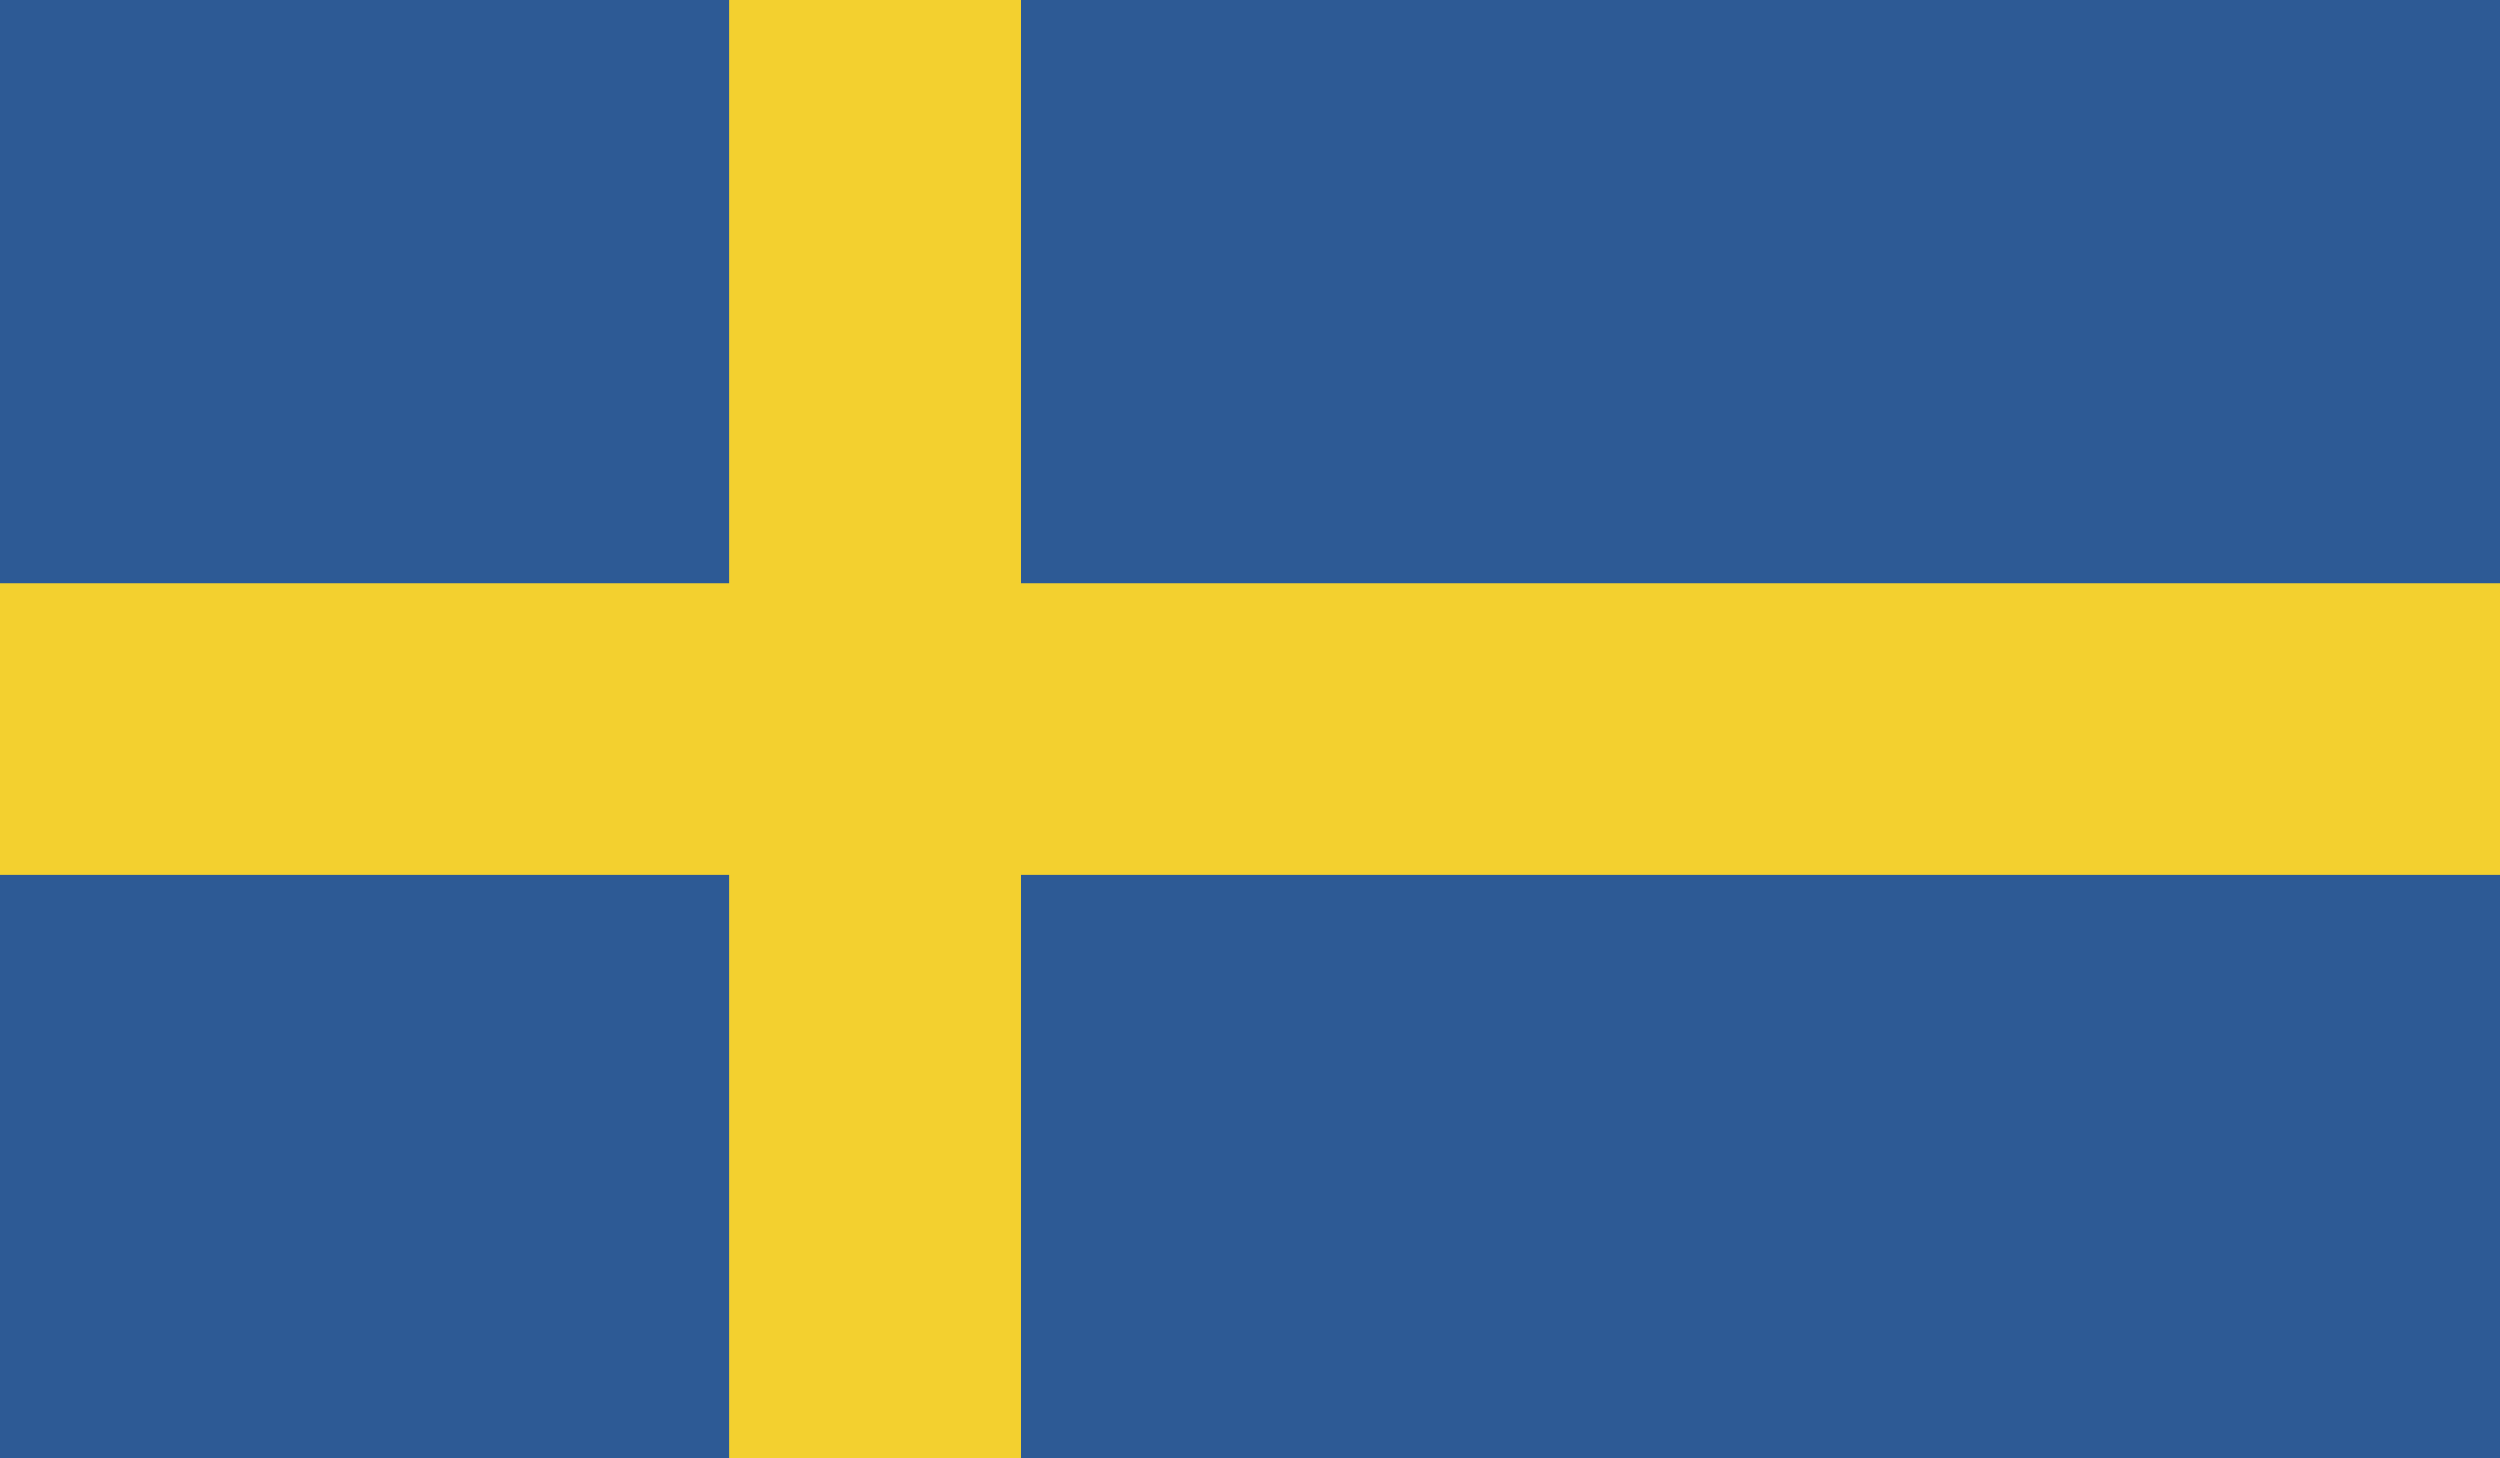
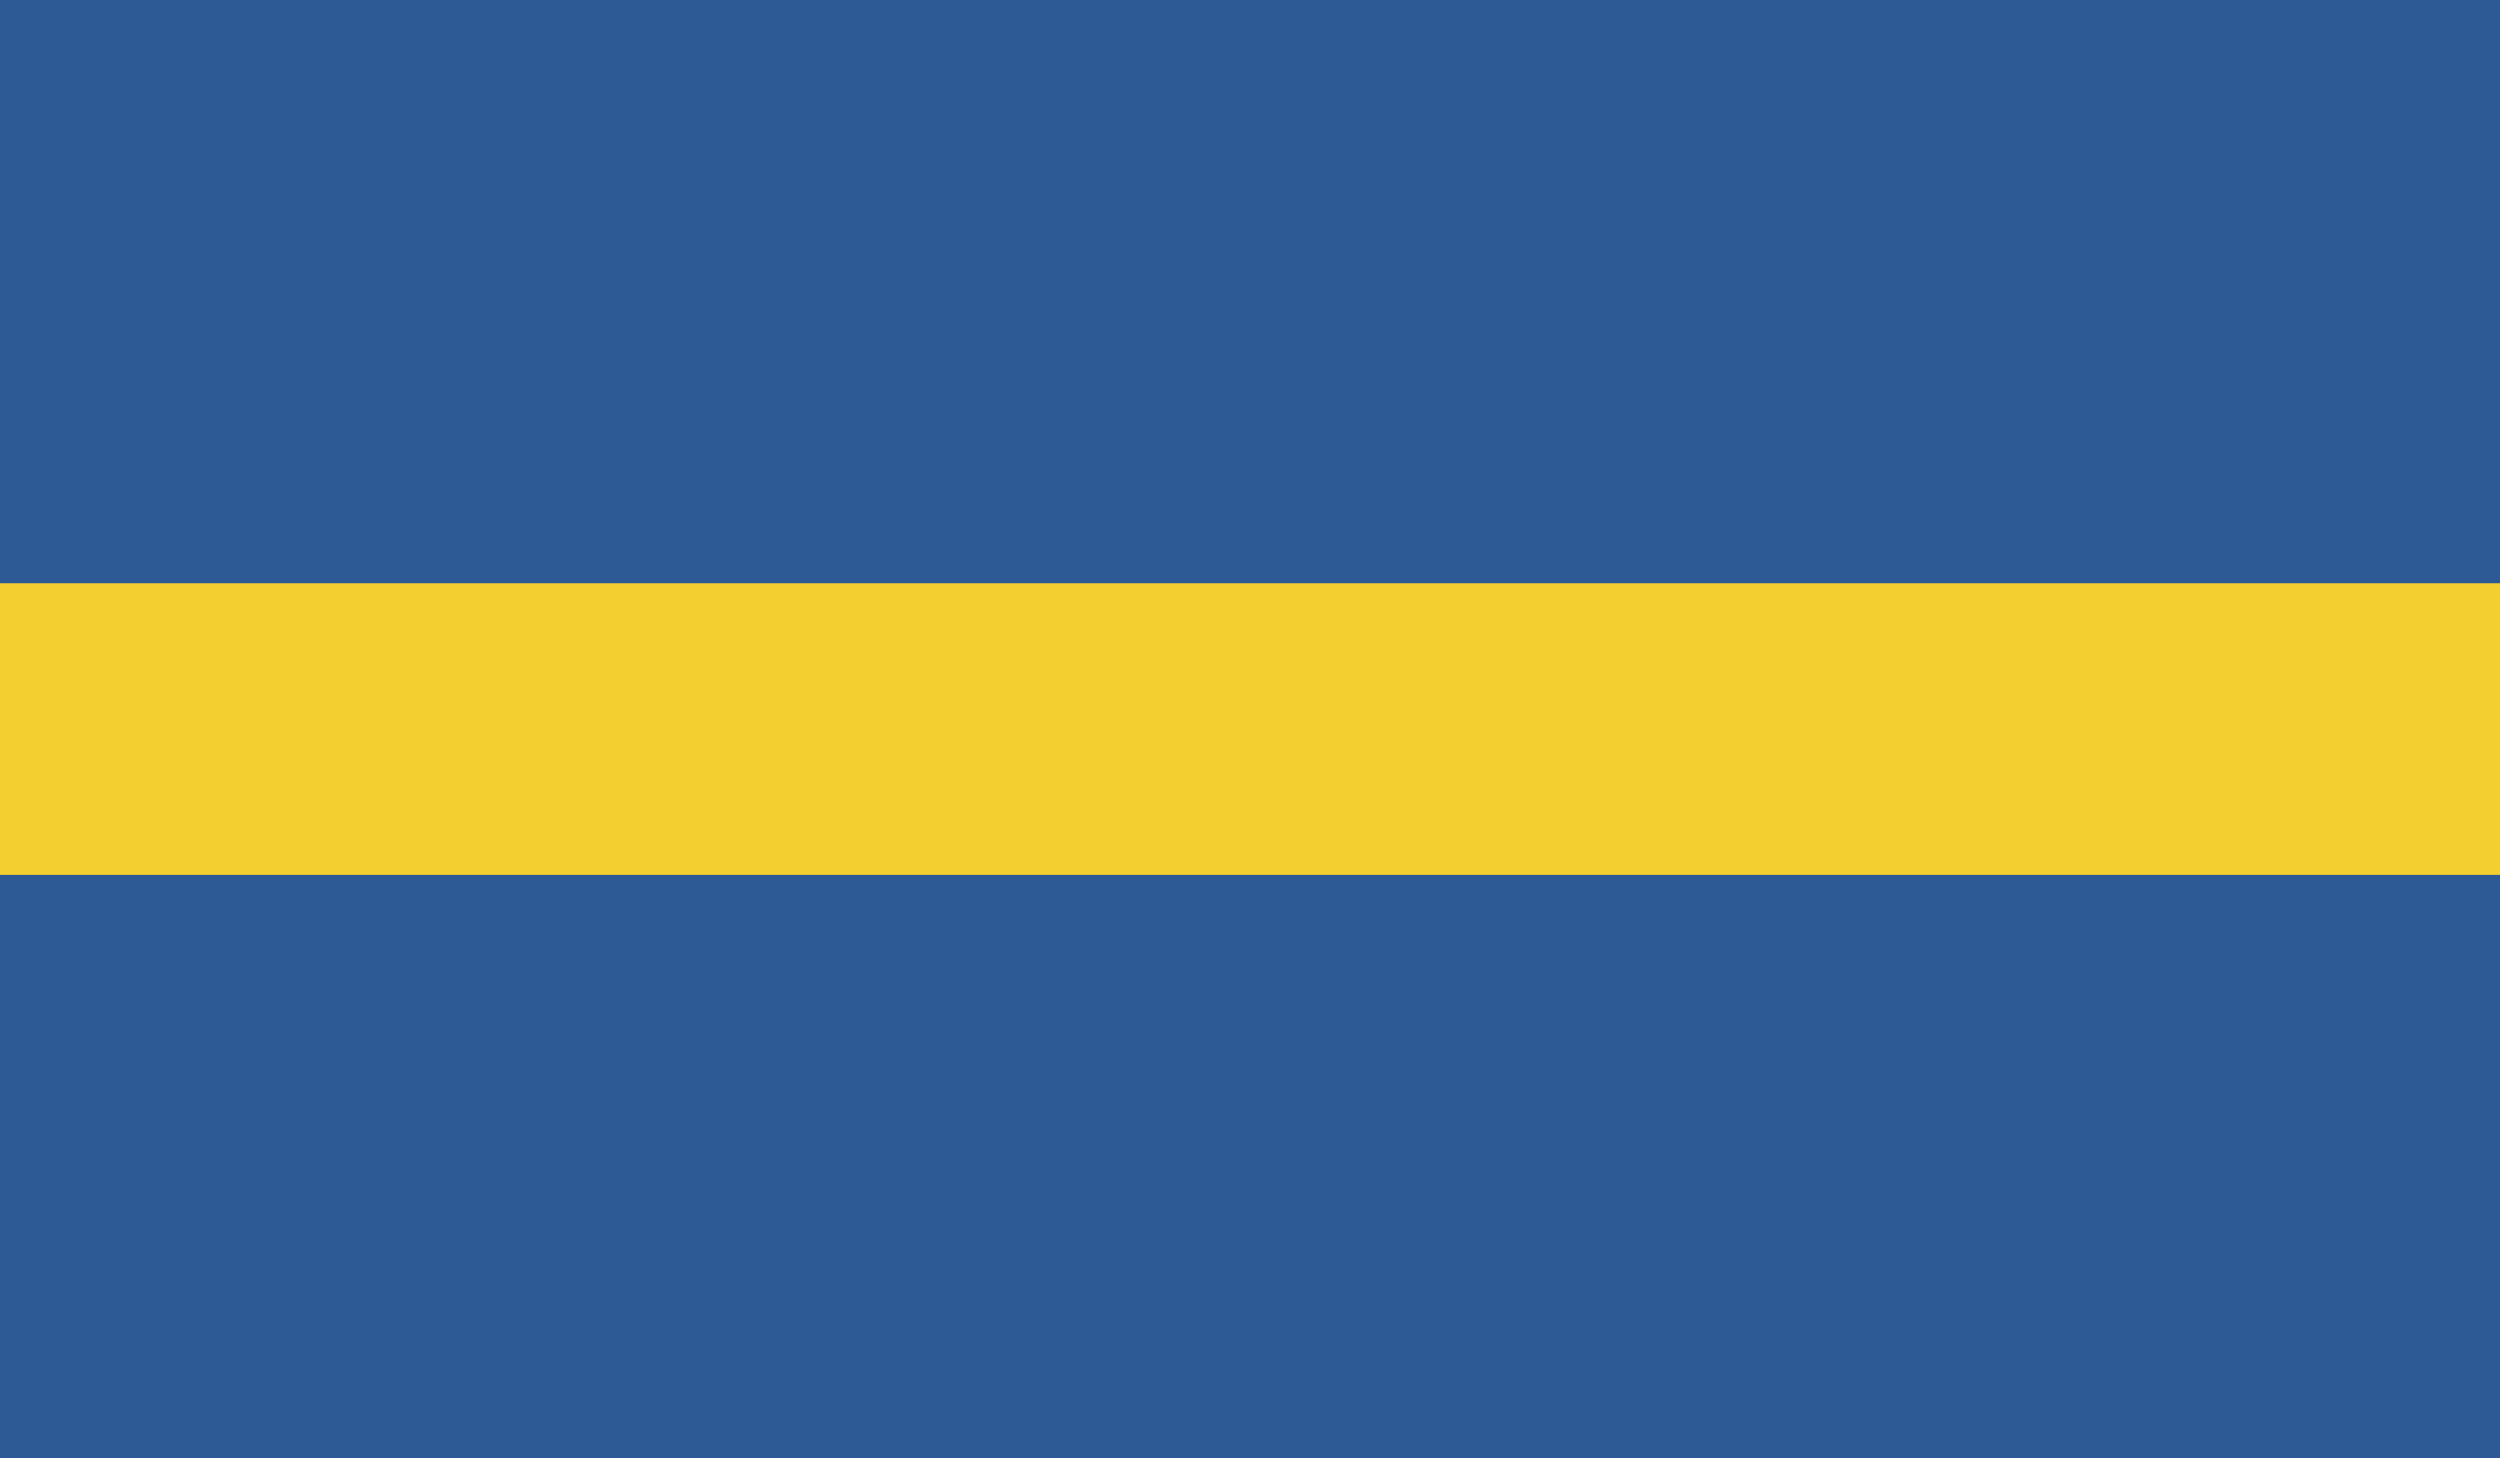
<svg xmlns="http://www.w3.org/2000/svg" viewBox="6143 41 20 11.666">
  <defs>
    <style>
      .cls-1 {
        clip-path: url(#clip-path);
      }

      .cls-2 {
        fill: #2d5a95;
      }

      .cls-3 {
        fill: #f3d02f;
      }

      .cls-4 {
        clip-path: url(#clip-path-3);
      }
    </style>
    <clipPath id="clip-path">
      <rect id="Rectangle_122" data-name="Rectangle 122" width="20" height="11.666" />
    </clipPath>
    <clipPath id="clip-path-3">
      <rect id="Rectangle_126" data-name="Rectangle 126" width="20" height="11.666" transform="translate(0 0)" />
    </clipPath>
  </defs>
  <g id="flag-sweden" transform="translate(6134.782 25.789)">
    <g id="Group_59" data-name="Group 59" transform="translate(8.218 15.211)">
      <g id="Group_58" data-name="Group 58">
        <g id="Group_55" data-name="Group 55" class="cls-1">
          <rect id="Rectangle_121" data-name="Rectangle 121" class="cls-2" width="20" height="11.666" />
        </g>
        <g id="Group_56" data-name="Group 56" class="cls-1">
-           <rect id="Rectangle_123" data-name="Rectangle 123" class="cls-3" width="2.335" height="11.666" transform="translate(5.833)" />
-         </g>
+           </g>
        <g id="Group_57" data-name="Group 57" class="cls-4">
          <rect id="Rectangle_125" data-name="Rectangle 125" class="cls-3" width="20" height="2.333" transform="translate(0 4.666)" />
        </g>
      </g>
    </g>
  </g>
</svg>